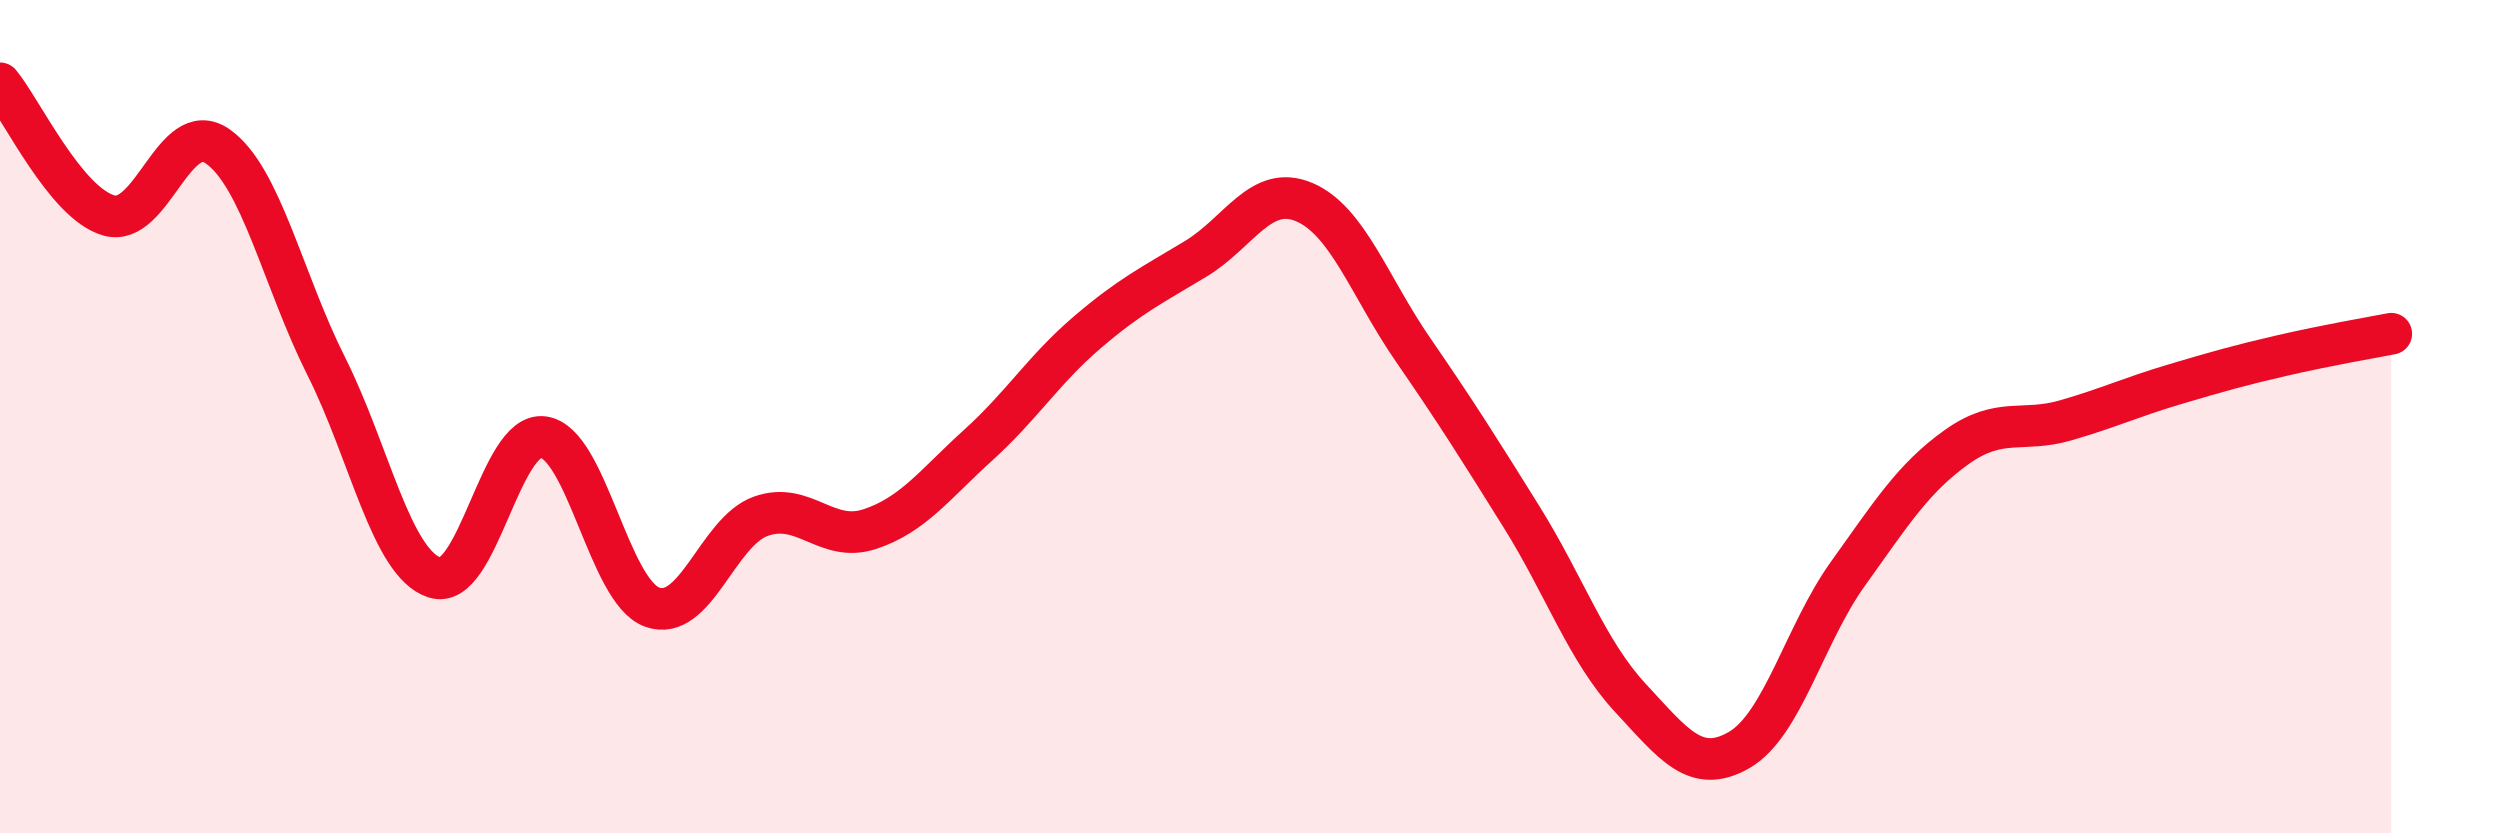
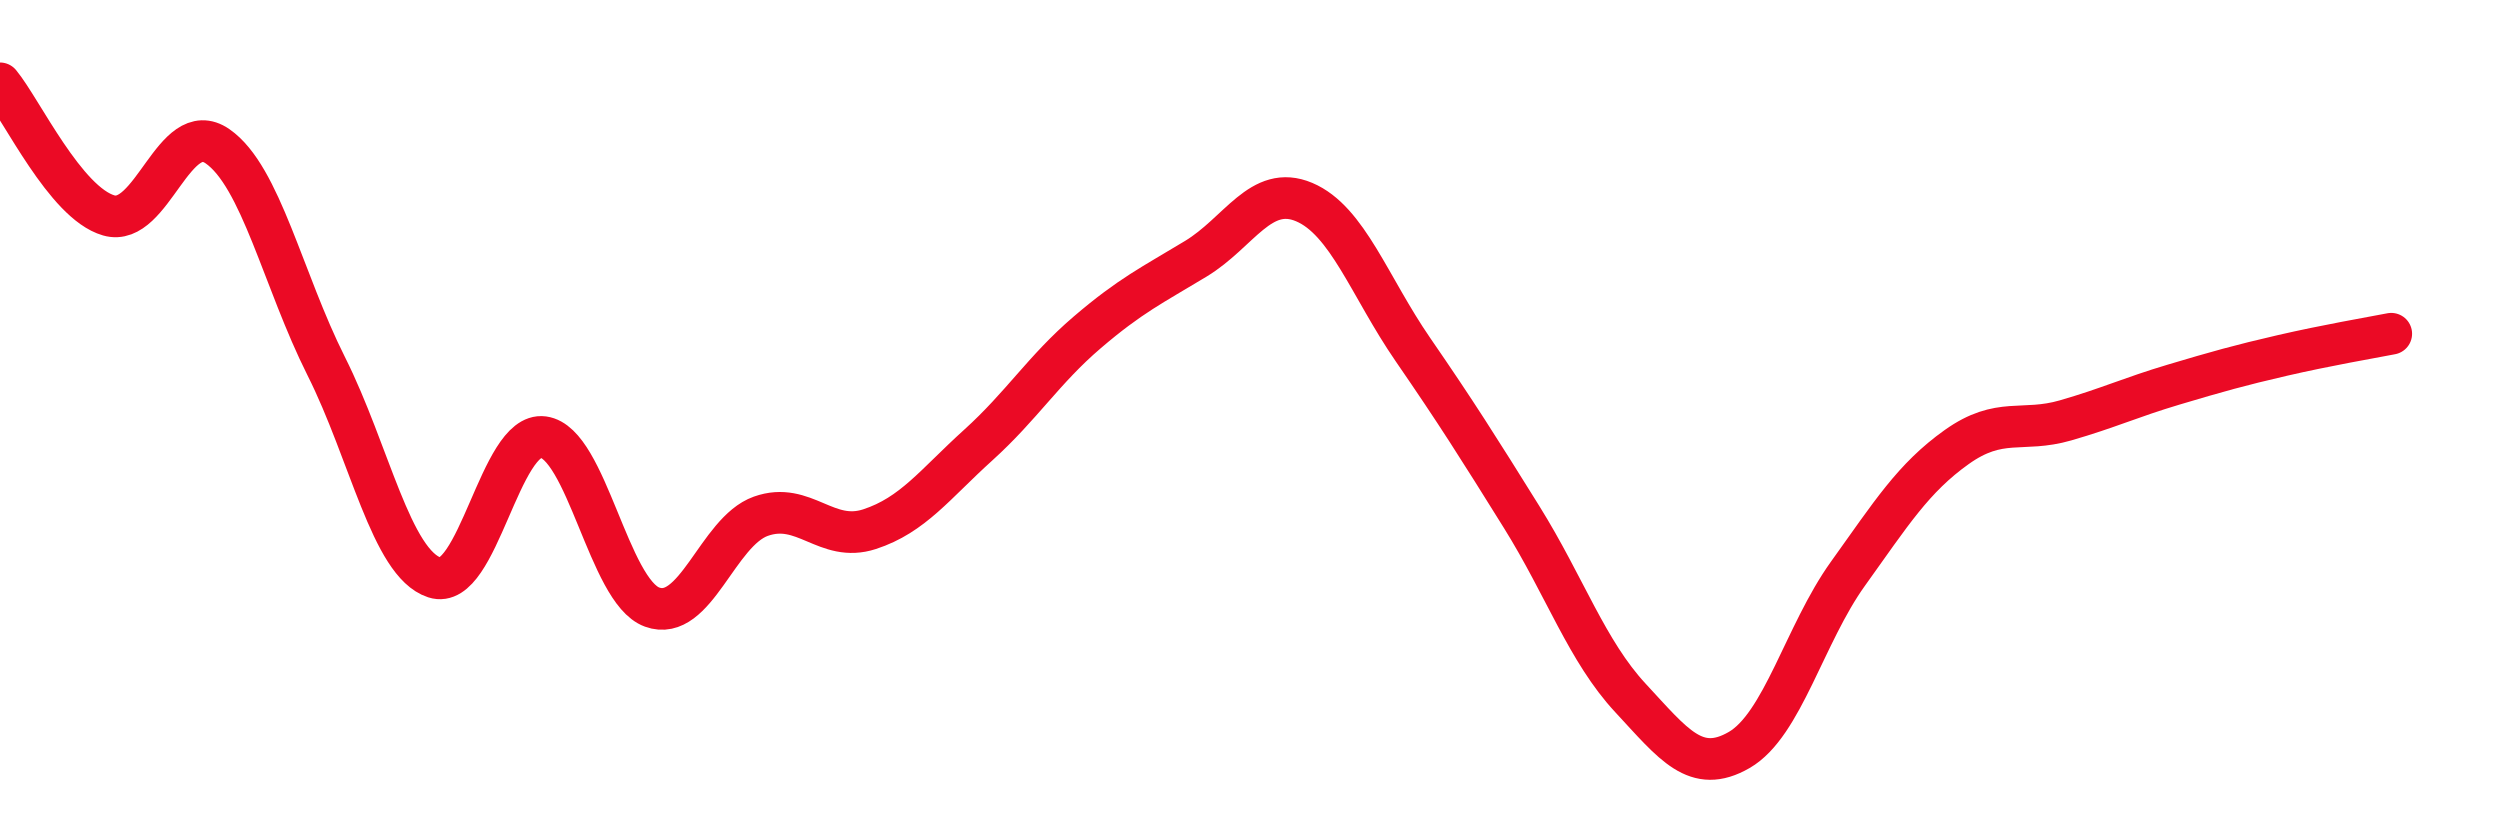
<svg xmlns="http://www.w3.org/2000/svg" width="60" height="20" viewBox="0 0 60 20">
-   <path d="M 0,2 C 0.52,2.63 1.57,4.87 2.61,5.17 C 3.65,5.47 4.18,2.79 5.22,3.51 C 6.26,4.23 6.79,6.72 7.83,8.79 C 8.87,10.86 9.39,13.52 10.43,13.86 C 11.47,14.2 12,10.35 13.04,10.49 C 14.08,10.63 14.61,14.19 15.65,14.57 C 16.69,14.95 17.22,12.76 18.26,12.39 C 19.3,12.02 19.83,13.04 20.87,12.7 C 21.91,12.36 22.44,11.62 23.48,10.68 C 24.52,9.74 25.05,8.87 26.09,7.98 C 27.13,7.09 27.66,6.84 28.7,6.21 C 29.74,5.58 30.26,4.41 31.3,4.85 C 32.34,5.29 32.87,6.88 33.91,8.39 C 34.95,9.9 35.48,10.74 36.52,12.41 C 37.56,14.08 38.09,15.63 39.13,16.75 C 40.17,17.87 40.7,18.6 41.74,18 C 42.78,17.4 43.31,15.22 44.35,13.77 C 45.39,12.32 45.92,11.47 46.96,10.73 C 48,9.99 48.53,10.39 49.57,10.09 C 50.61,9.79 51.13,9.54 52.17,9.23 C 53.21,8.92 53.74,8.77 54.78,8.53 C 55.82,8.29 56.87,8.11 57.39,8.01L57.39 20L0 20Z" fill="#EB0A25" opacity="0.1" stroke-linecap="round" stroke-linejoin="round" />
  <path d="M 0,2 C 0.52,2.63 1.57,4.87 2.61,5.17 C 3.65,5.47 4.18,2.79 5.22,3.51 C 6.26,4.23 6.79,6.72 7.83,8.79 C 8.87,10.86 9.39,13.52 10.43,13.86 C 11.47,14.2 12,10.35 13.04,10.49 C 14.08,10.63 14.61,14.19 15.65,14.57 C 16.69,14.95 17.22,12.76 18.26,12.39 C 19.3,12.02 19.83,13.04 20.87,12.7 C 21.91,12.36 22.44,11.62 23.48,10.68 C 24.52,9.74 25.05,8.87 26.09,7.98 C 27.13,7.09 27.66,6.84 28.7,6.21 C 29.74,5.58 30.26,4.41 31.3,4.85 C 32.34,5.29 32.87,6.88 33.91,8.39 C 34.95,9.9 35.48,10.74 36.52,12.41 C 37.56,14.08 38.09,15.63 39.13,16.75 C 40.17,17.87 40.7,18.6 41.74,18 C 42.78,17.4 43.31,15.22 44.35,13.77 C 45.39,12.32 45.92,11.47 46.96,10.73 C 48,9.99 48.53,10.39 49.57,10.09 C 50.61,9.79 51.13,9.54 52.17,9.23 C 53.21,8.92 53.74,8.77 54.78,8.53 C 55.82,8.29 56.87,8.11 57.39,8.01" stroke="#EB0A25" stroke-width="1" fill="none" stroke-linecap="round" stroke-linejoin="round" />
</svg>